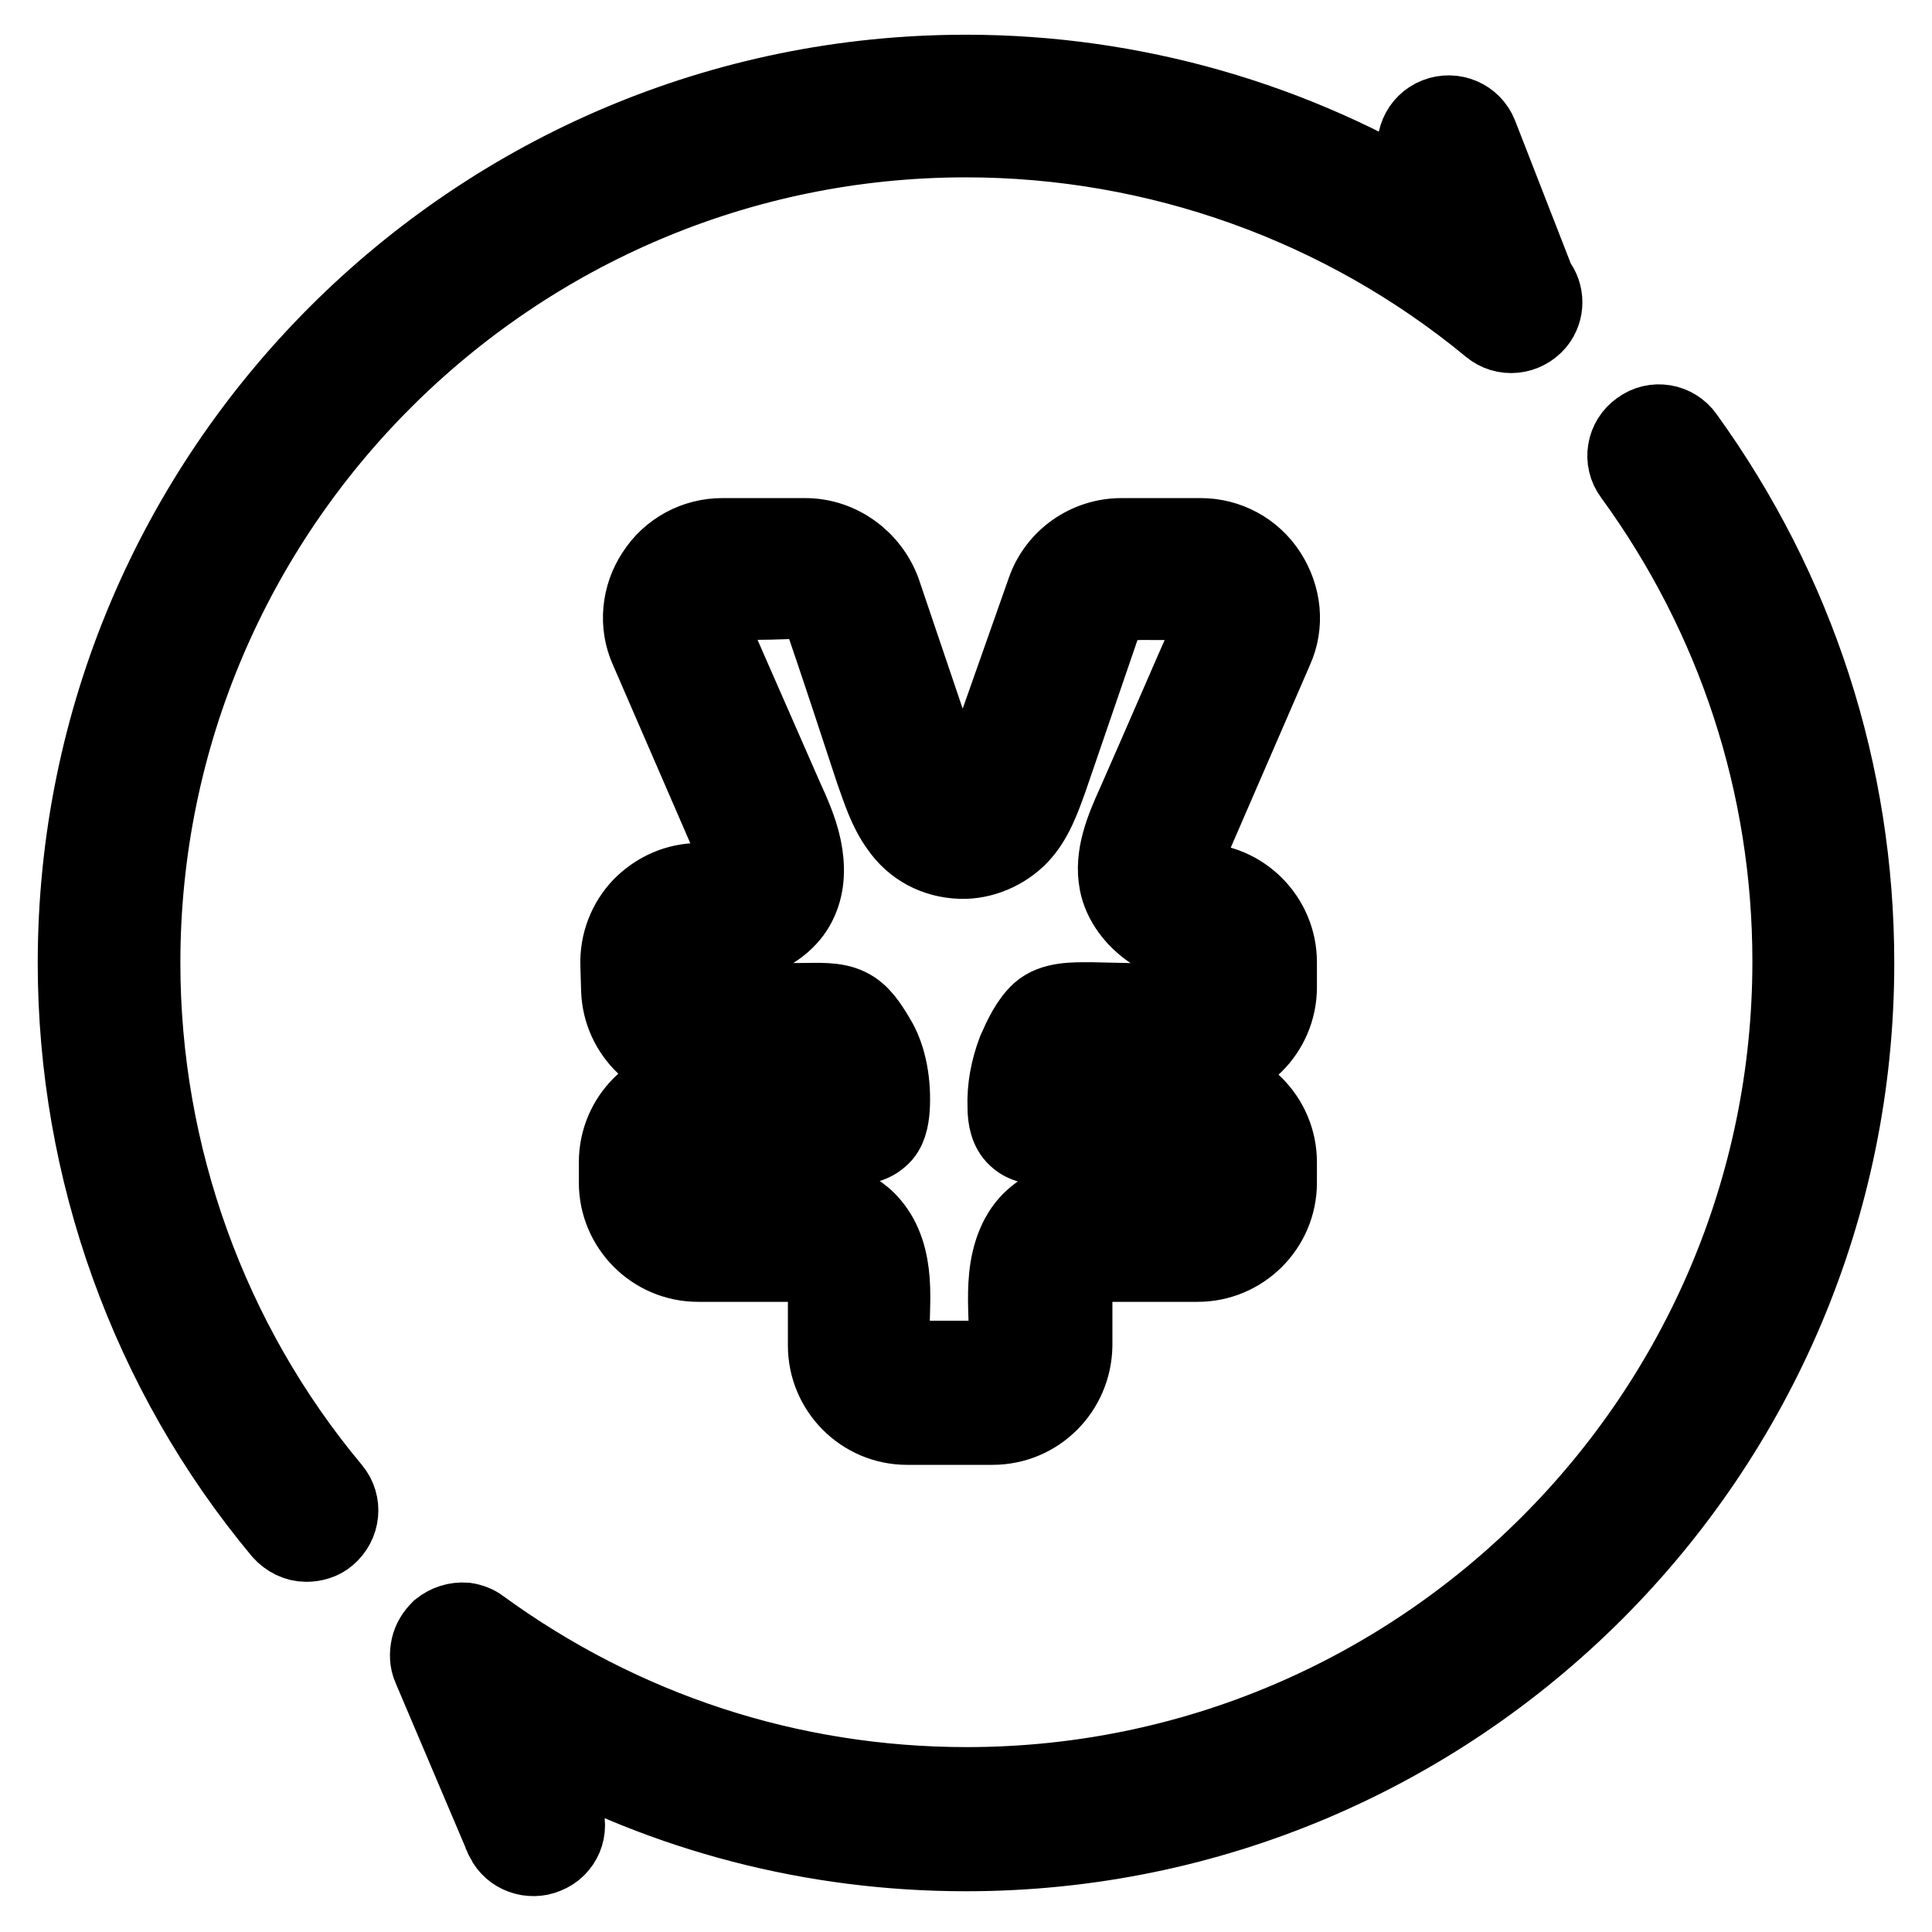
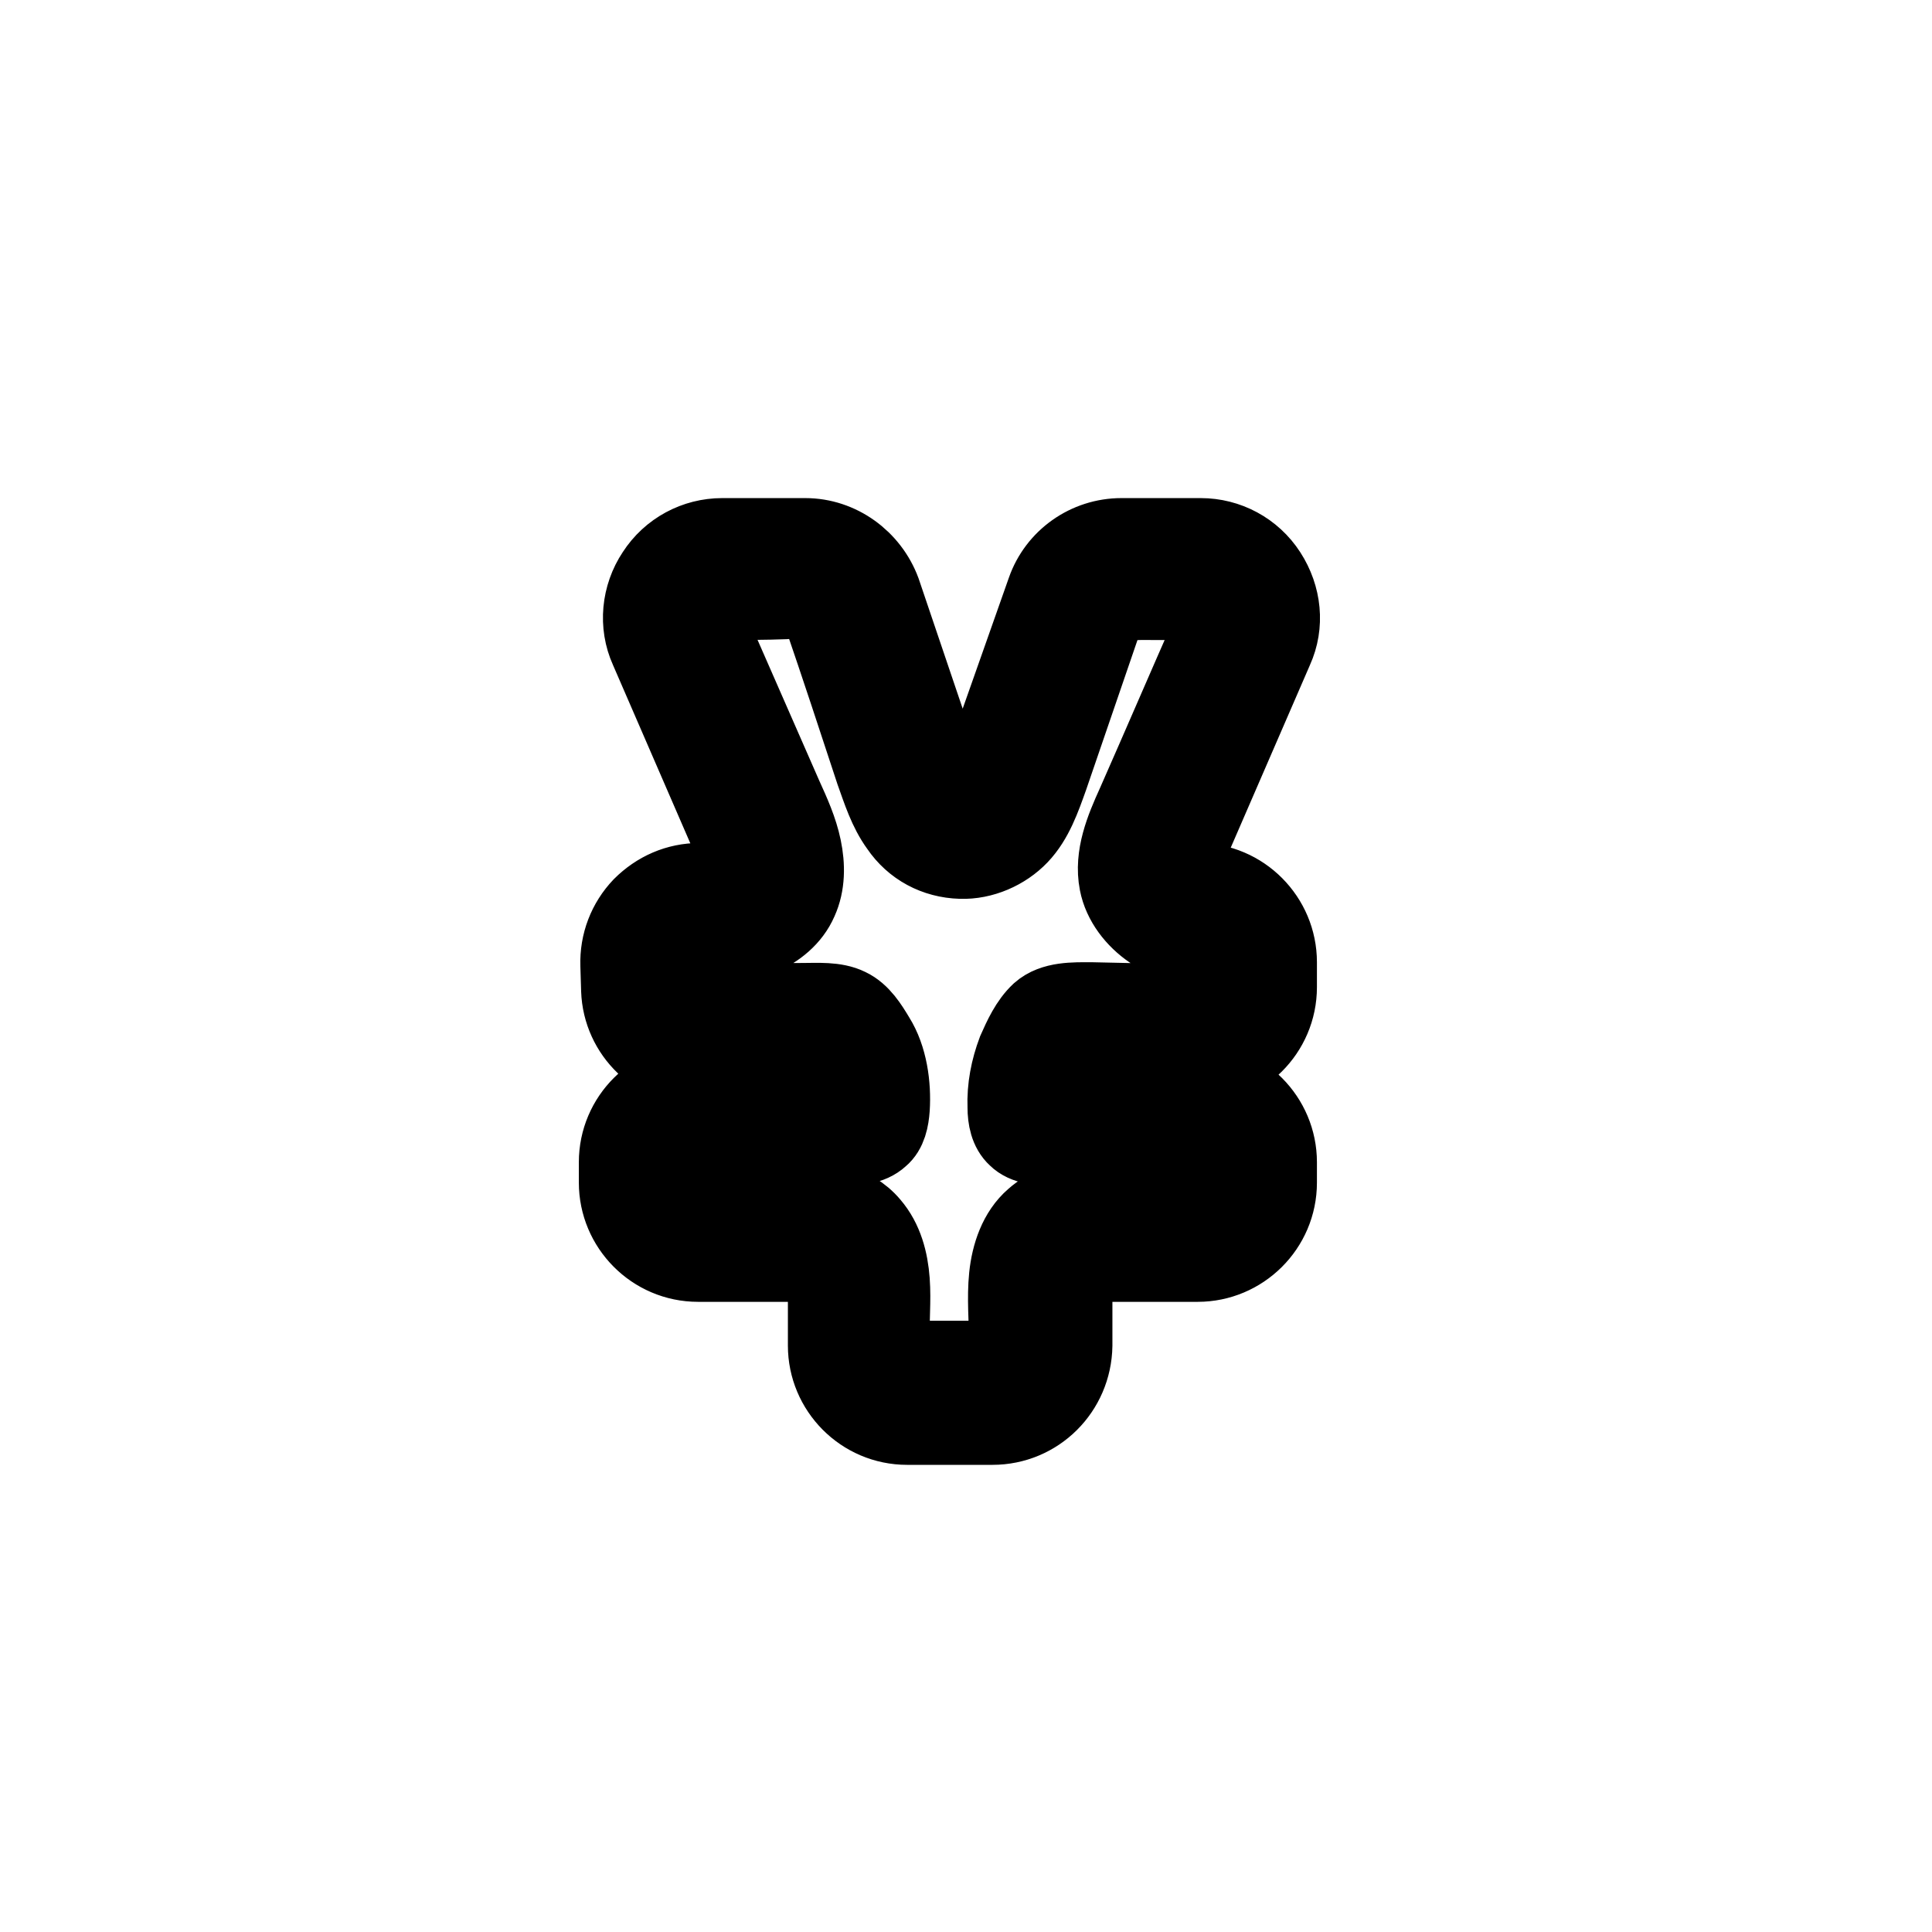
<svg xmlns="http://www.w3.org/2000/svg" version="1.1" x="0px" y="0px" viewBox="0 0 256 256" enable-background="new 0 0 256 256" xml:space="preserve">
  <g>
-     <path stroke-width="10" fill-opacity="0" stroke="#000000" d="M246,127.6c0,65.1-52.9,118-118,118c-20.3,0-39.8-5.1-57.2-14.8l4,9.3c1,2.3-0.1,4.9-2.4,5.8 c-2.1,0.9-4.7,0-5.7-2.1c0-0.1-0.1-0.1-0.1-0.2l-9.6-22.6c-0.4-0.9-0.4-1.9-0.2-2.8c0.2-0.9,0.7-1.7,1.4-2.4c1-0.8,2.2-1.2,3.5-1.1 c0.7,0.1,1.5,0.4,2,0.8c18.8,13.7,41,21,64.4,21c60.1,0,109.1-48.9,109.1-109.1c0-23.3-7.3-45.6-21-64.4c-1.5-2-1-4.8,1-6.2 c2-1.5,4.8-1,6.2,1C238.2,78.3,246,102.4,246,127.6L246,127.6z M203.7,42.8c-1.6,1.9-4.4,2.2-6.3,0.6 c-19.5-16.1-44.1-24.9-69.4-24.9c-60.1,0-109.1,48.9-109.1,109.1c0,25.4,8.9,50.2,25.2,69.7c1.6,1.9,1.3,4.7-0.6,6.3 c-0.8,0.7-1.9,1-2.9,1c-1.3,0-2.5-0.6-3.4-1.6C19.6,181.9,10,155.1,10,127.6c0-65.1,52.9-118,118-118c22.1,0,43.7,6.2,62.3,17.8 l-2.5-6.3c-0.9-2.3,0.2-4.9,2.5-5.8c2.3-0.9,4.9,0.2,5.8,2.5l7.6,19.5C205,38.9,205,41.2,203.7,42.8z" />
    <path stroke-width="10" fill-opacity="0" stroke="#000000" d="M131.5,189.1h-11.3c-6,0-10.8-4.9-10.8-10.8v-8.9c0-1.1-0.8-1.9-1.9-1.9h-15c-6,0-10.8-4.9-10.8-10.8V154 c0-6,4.9-10.8,10.8-10.8H109l-0.9-1.6H92.8c-5.8,0-10.6-4.6-10.8-10.4l-0.1-3.3c-0.1-3,1-5.8,3-7.9c2.1-2.1,4.8-3.3,7.8-3.3h3.4 c0.9,0,1.4-0.5,1.6-0.9c0.2-0.3,0.5-1,0.2-1.8L85.8,86.1c-1.5-3.3-1.1-7.2,0.9-10.2c2-3.1,5.4-4.9,9-4.9h11c4.6,0,8.7,3,10.3,7.3 l8.7,25.7c0.4,1.1,1.2,1.2,1.8,1.3c0.5,0,1.4-0.2,1.8-1.3l9.1-25.8c1.5-4.3,5.6-7.2,10.2-7.2h10.5c3.6,0,7,1.8,9,4.9 c2,3.1,2.4,6.9,0.9,10.2l-12.1,27.9c-0.3,0.8-0.1,1.5,0.2,1.8c0.2,0.3,0.7,0.9,1.6,0.9c6,0,10.8,4.9,10.8,10.8v3.3 c0,6-4.9,10.8-10.8,10.8h-15.1l-0.9,1.6h16c6,0,10.8,4.9,10.8,10.8v2.7c0,6-4.9,10.8-10.8,10.8h-14.4c-1.1,0-1.9,0.8-1.9,1.9v8.9 C142.3,184.3,137.5,189.1,131.5,189.1L131.5,189.1z M92.4,152.3c-0.5,0.1-0.9,0.3-1.3,0.6c-0.7,0.6-0.8,1.6-0.8,2.5 c0,1.7,0.6,2.7,2.3,3c3.9,0.7,8-0.1,12-0.1c4,0,8.4,0.9,10.9,3.9c1.8,2.1,2.5,4.8,2.7,7.5c0.2,2.7-0.1,5.4,0,8.1 c0,0.7,0.1,1.4,0.6,1.8c0.4,0.4,1.1,0.4,1.7,0.4c3.6,0,7.2,0,10.8,0c0.5,0,1.1,0,1.5-0.3c0.5-0.4,0.6-1.2,0.6-1.8 c0-2.9-0.3-5.9,0-8.8c0.3-2.9,1.3-5.9,3.5-7.8c1.8-1.6,4.2-2.4,6.5-2.7c3.1-0.4,6.3-0.2,9.4,0.1c2.9,0.3,7.1,0.4,7.9-3.2 c0.2-0.7,0.1-1.5-0.3-2.1c-0.3-0.5-0.8-0.8-1.3-1c-1.5-0.6-3-0.3-4.5-0.3c-1.6,0-3.2,0-4.8,0h-10.2c-1.8,0-3.8-0.1-5-1.3 c-1.1-1-1.4-2.6-1.4-4.1c-0.1-2.6,0.4-5.1,1.3-7.5c0.8-1.8,1.7-3.8,3.2-5.2c1.8-1.6,4.6-1.5,6.9-1.5c4.2,0.1,8.3,0.2,12.5,0.2 c0.9,0,1.9-0.2,2.6-0.8c1.8-1.6,1.5-5.7-1-6.3c-2.2-0.6-4.2-0.8-6.2-2.2c-2.2-1.5-4-3.8-4.5-6.4c-0.7-3.6,0.8-7.2,2.3-10.5 c3.4-7.7,6.7-15.4,10.1-23.1c0.4-0.9,0.7-2,0.2-2.7c-0.5-0.7-1.4-0.8-2.2-0.8c-2.4-0.1-4.8-0.1-7.2-0.1c-2.3,0.1-4-0.2-4.8,2.2 l-7.2,21c-1,2.8-2,5.7-4,7.8s-5,3.4-7.9,3.3c-3.4-0.1-6.4-1.7-8.3-4.5c-1.6-2.2-2.4-4.8-3.3-7.3c-2.3-7-4.6-14-7-21 c-0.6-2-3.1-1.7-4.7-1.6c-2.6,0.1-5.3,0.1-7.9,0.1c-1.3,0-2.4,0.6-2.2,2.1c0.1,0.6,0.3,1.1,0.5,1.7c3.2,7.3,6.4,14.6,9.6,21.9 c1,2.2,2,4.4,2.5,6.8c0.5,2.4,0.5,4.9-0.5,7.1c-1,2.3-3,3.9-5.3,4.9c-1.2,0.5-2.4,0.8-3.6,1.1c-1.5,0.3-3.1,0-4.7,0.3 c-1.4,0.3-1.9,1.5-1.9,2.8c0,1,0.1,2.1,0.6,3c1.2,2,4.5,1.3,6.4,1.2c2.9-0.1,5.9-0.1,8.8-0.1c2,0,4.4-0.2,6.2,0.7 c1.7,0.8,2.8,2.6,3.7,4.1c1.7,2.7,2.2,6.4,2,9.5c-0.1,1.4-0.4,3-1.5,3.9c-1.3,1.2-3.2,1.3-5,1.3c-3.6,0-7.2,0-10.8,0 c-2.5,0-5.1-0.1-7.6,0.1C93.1,152.2,92.8,152.2,92.4,152.3z" />
  </g>
</svg>